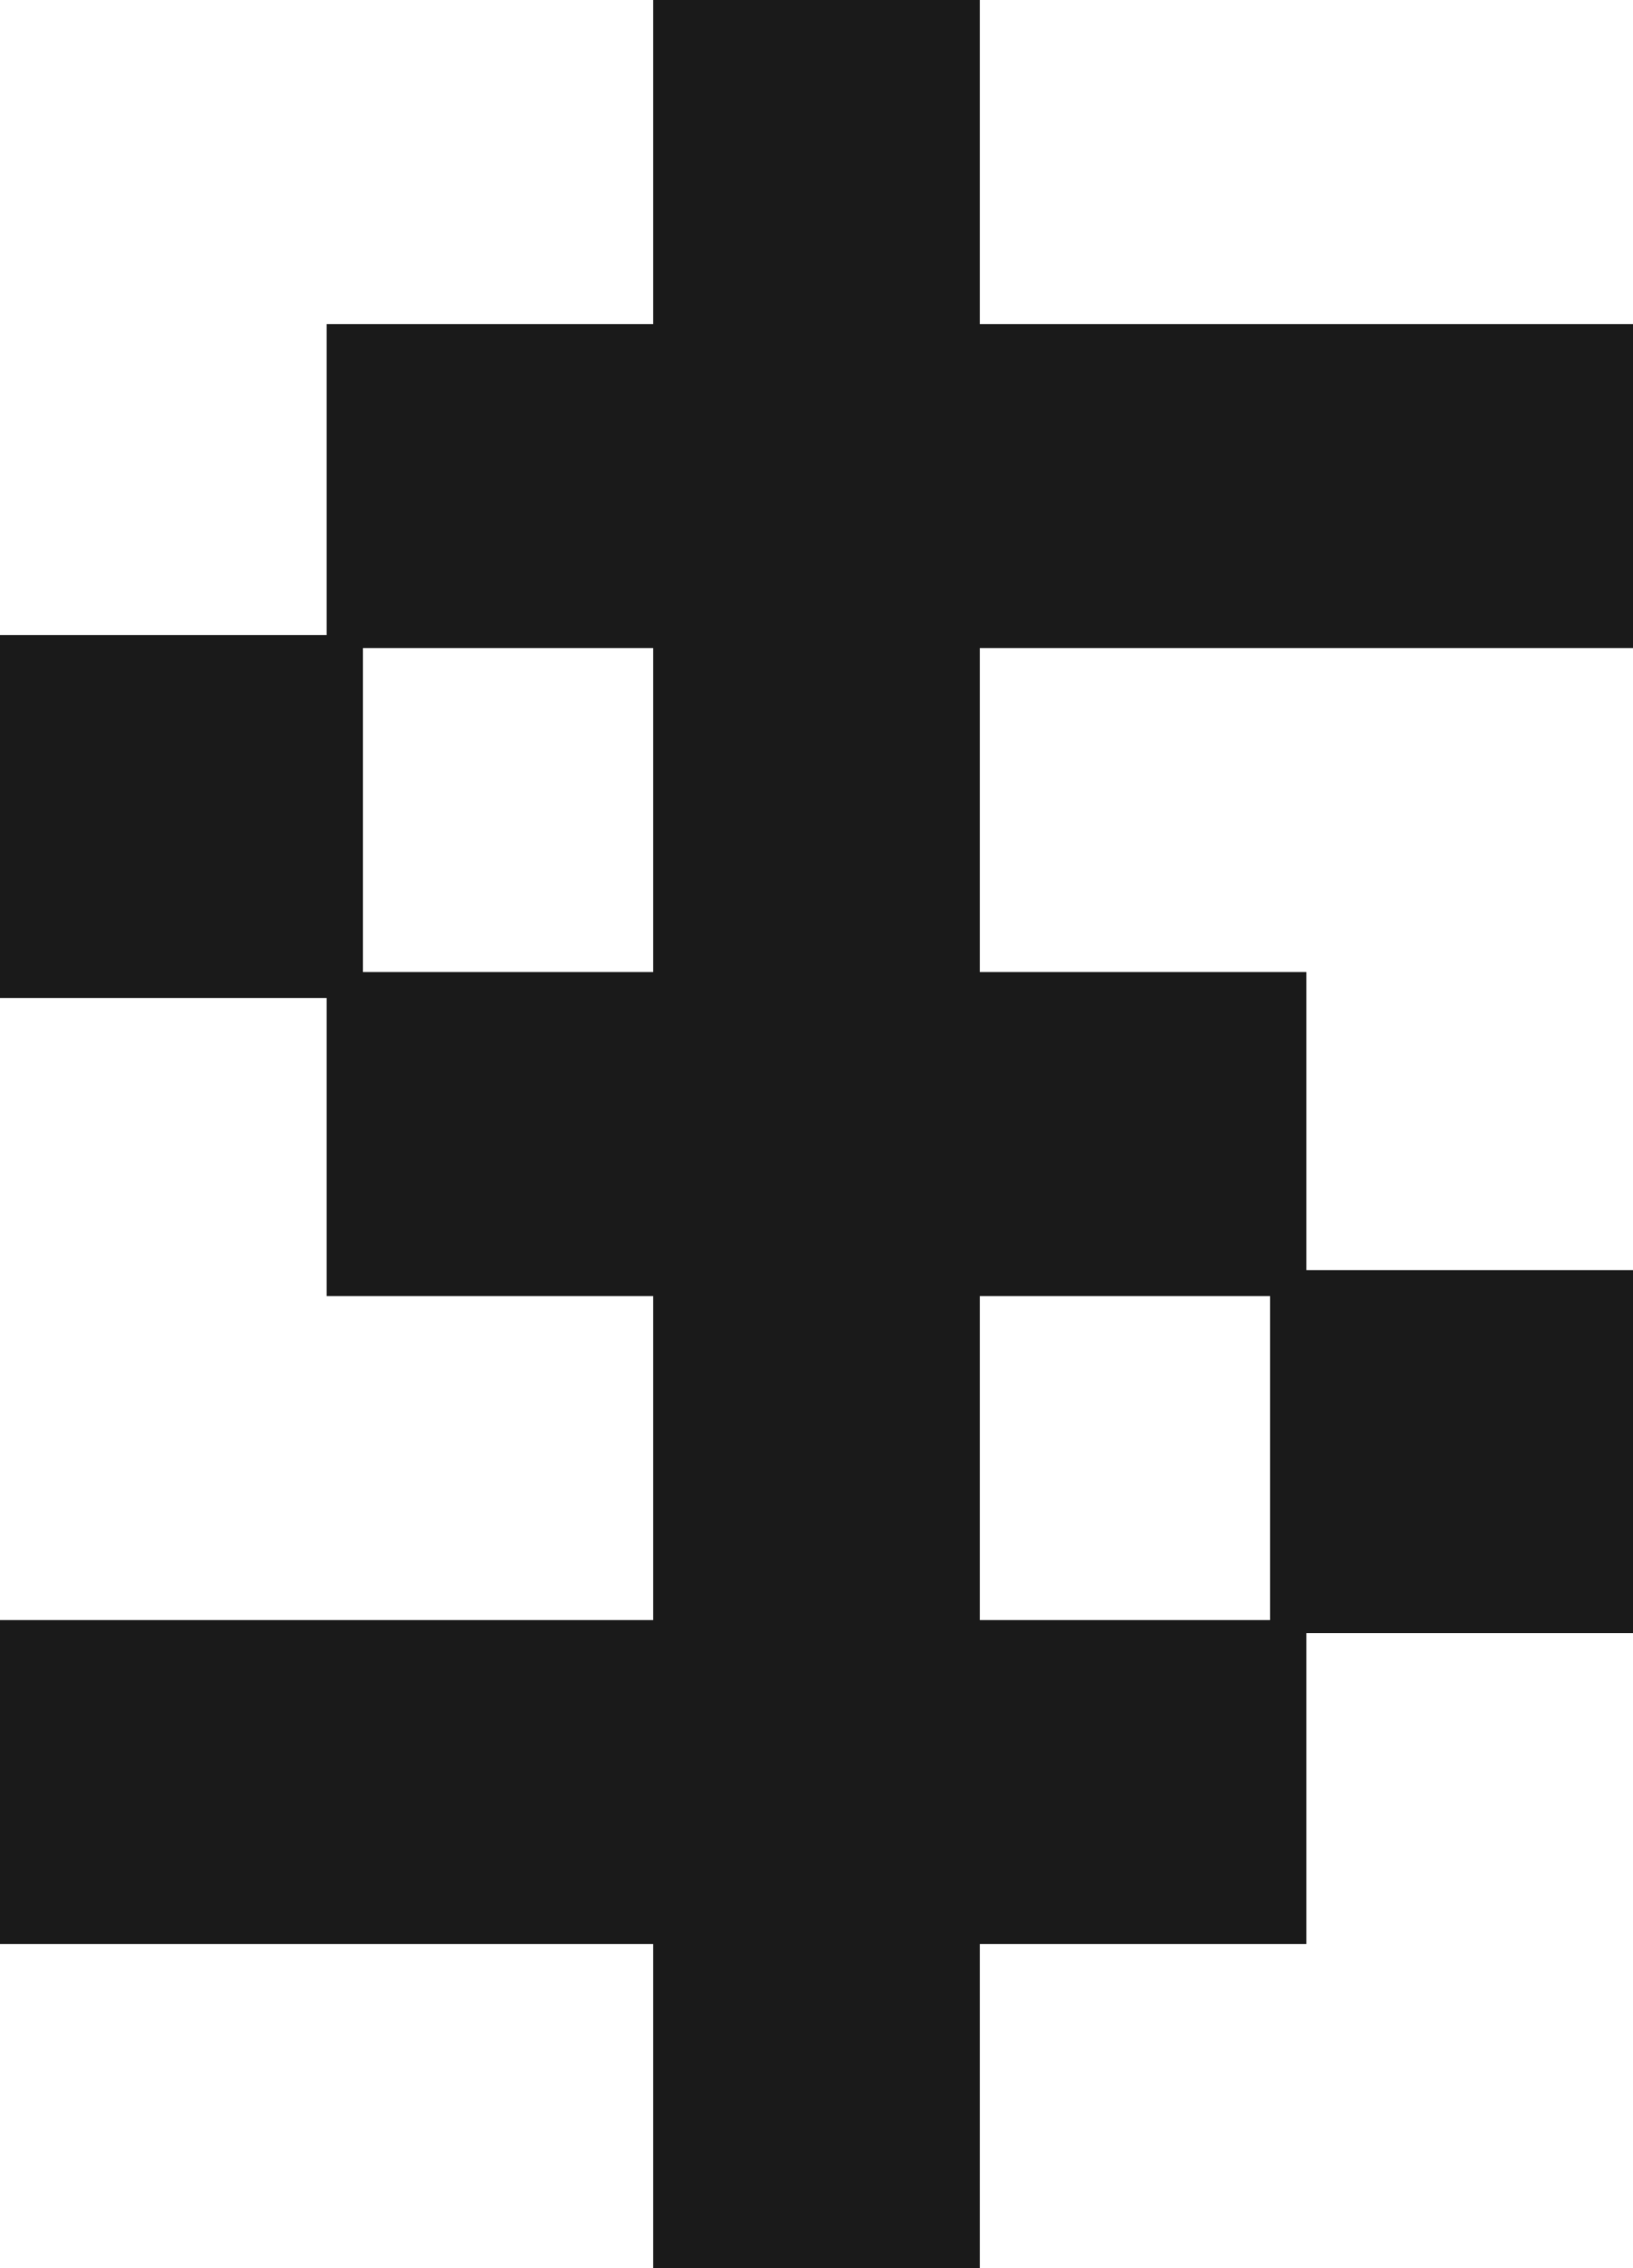
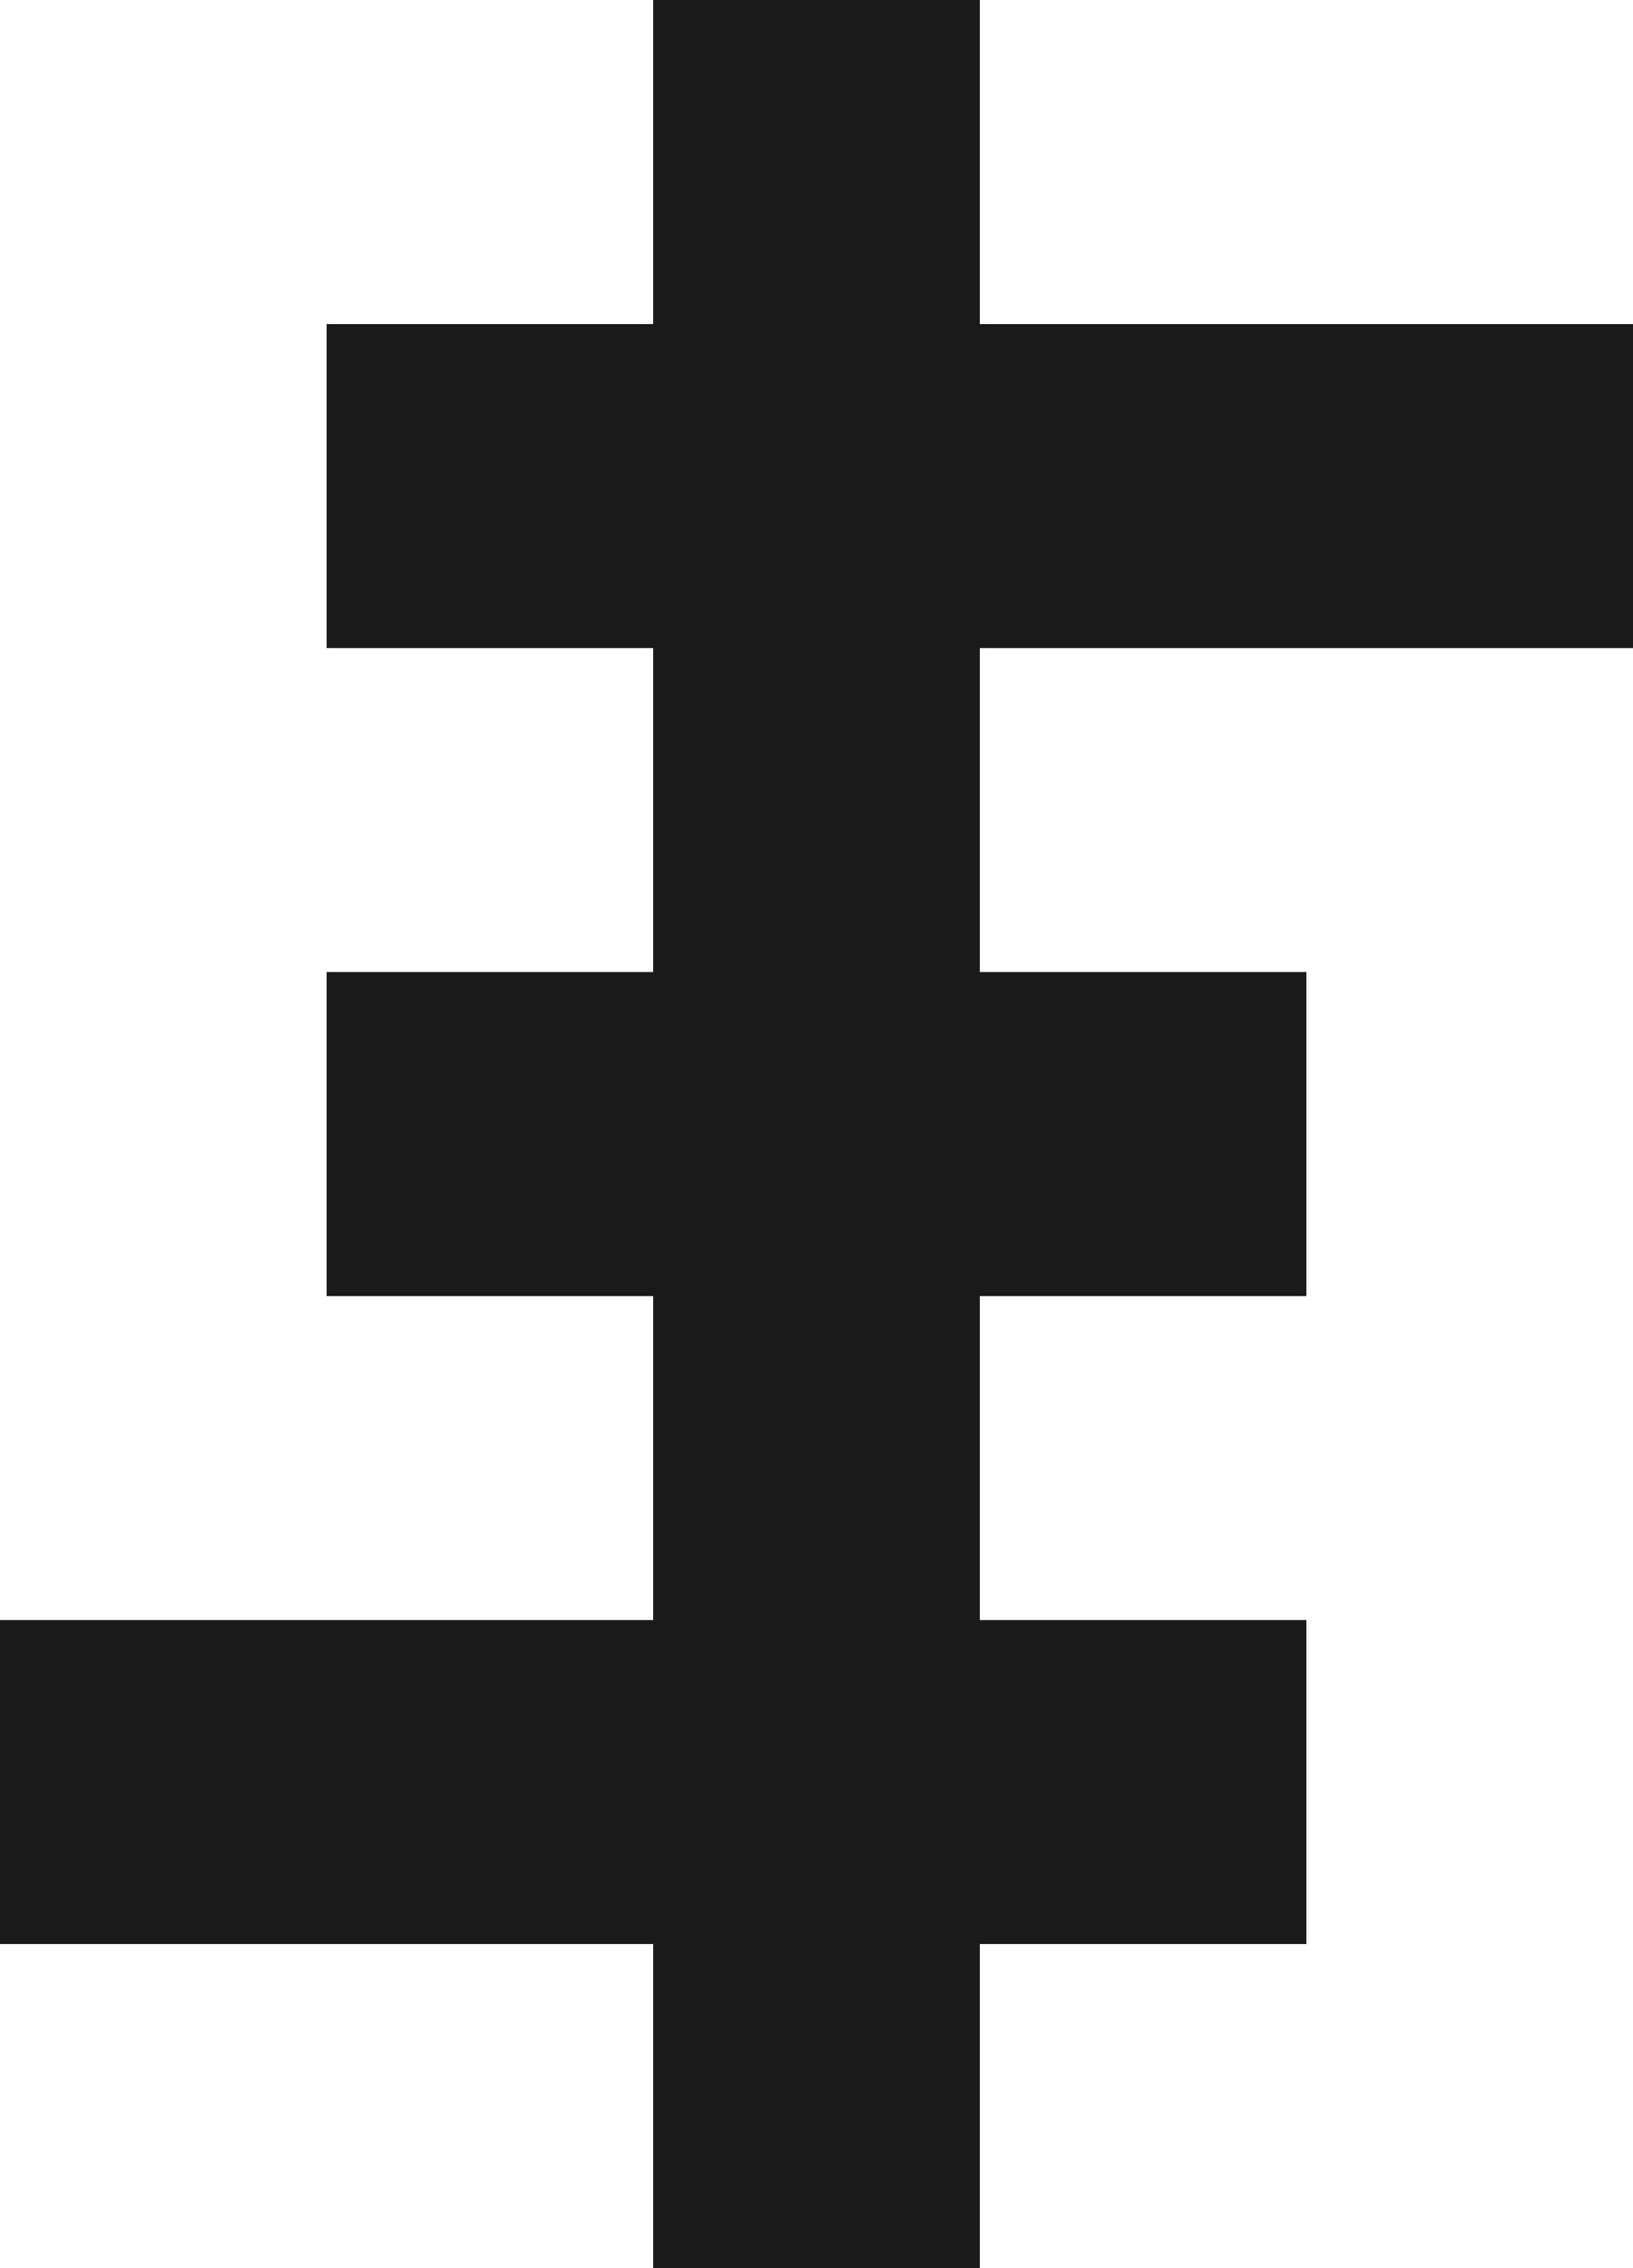
<svg xmlns="http://www.w3.org/2000/svg" width="18" height="25" viewBox="0 0 18 25" fill="none">
-   <path fill-rule="evenodd" clip-rule="evenodd" d="M0 11H4V7H0V11Z" fill="#1A1A1A" />
-   <path fill-rule="evenodd" clip-rule="evenodd" d="M14 18H18V14H14V18Z" fill="#1A1A1A" />
  <path fill-rule="evenodd" clip-rule="evenodd" d="M7.2 0V3.572H3.6V7.143H7.2V10.714H3.6V14.286H7.2V17.857H0V21.428H7.2V25H10.8V21.428H14.4V17.857H10.8V14.286H14.4V10.714H10.8V7.143H18V3.572H10.8V0H7.2Z" fill="#1A1A1A" />
</svg>